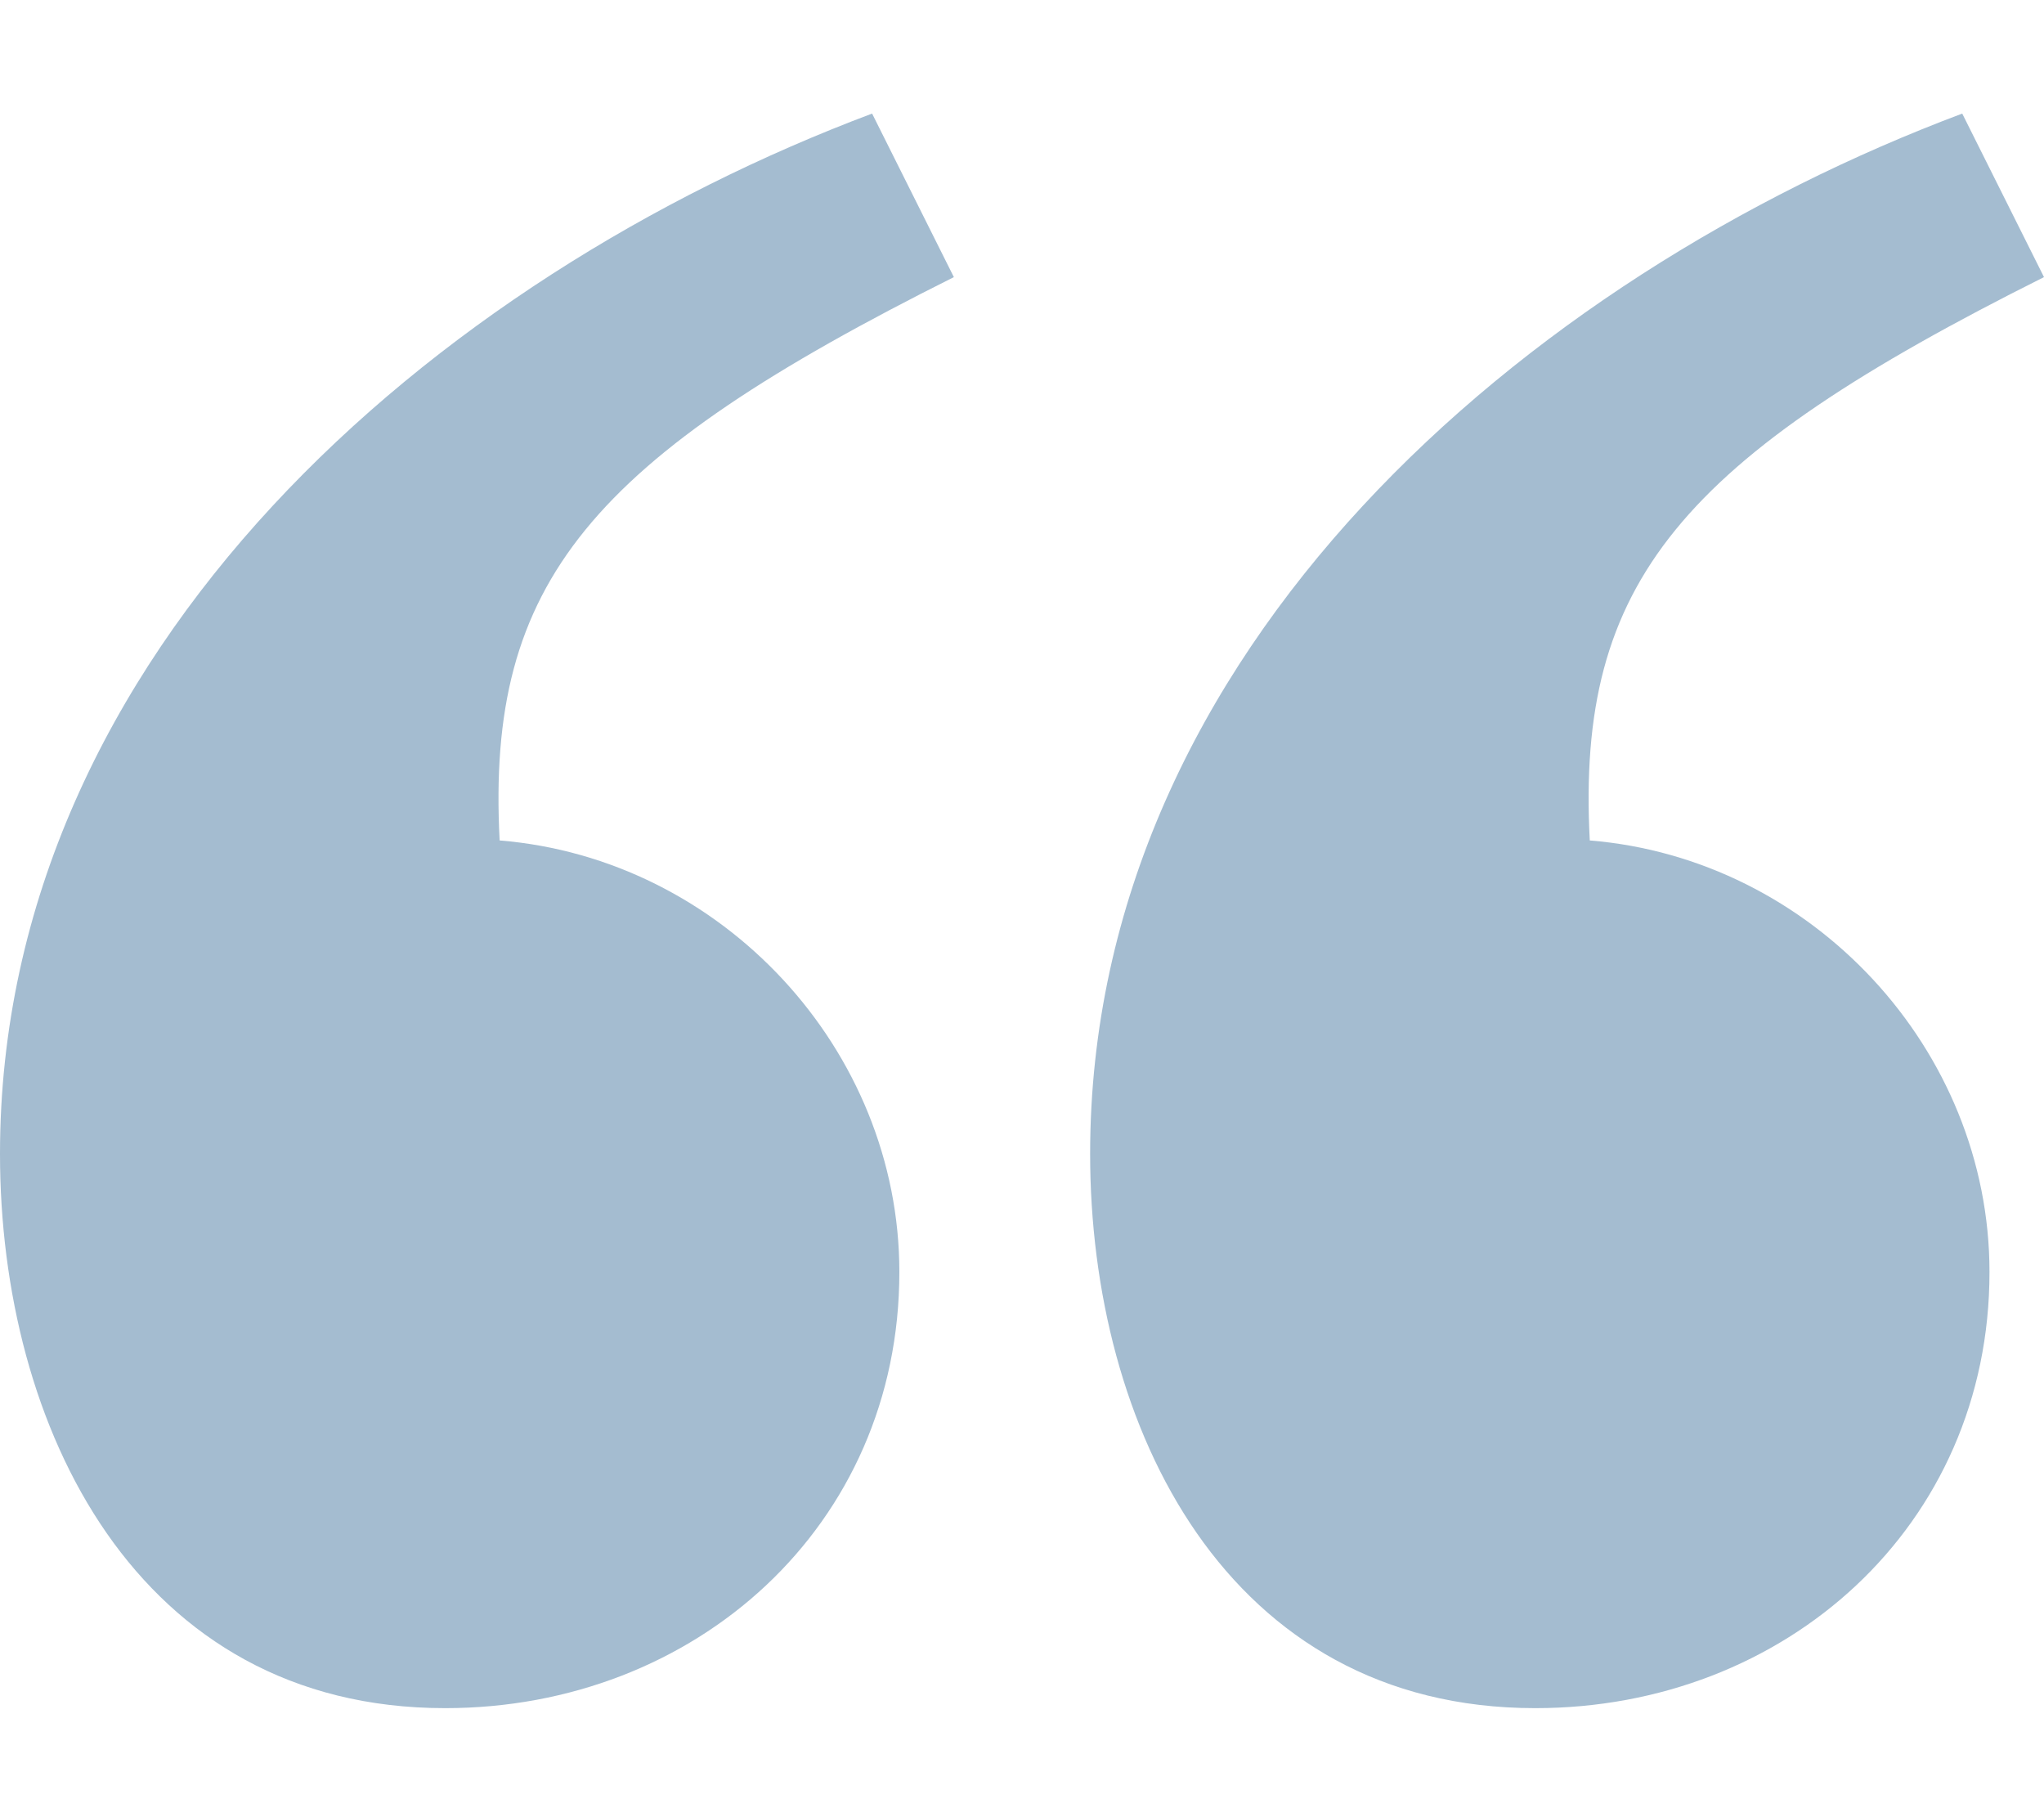
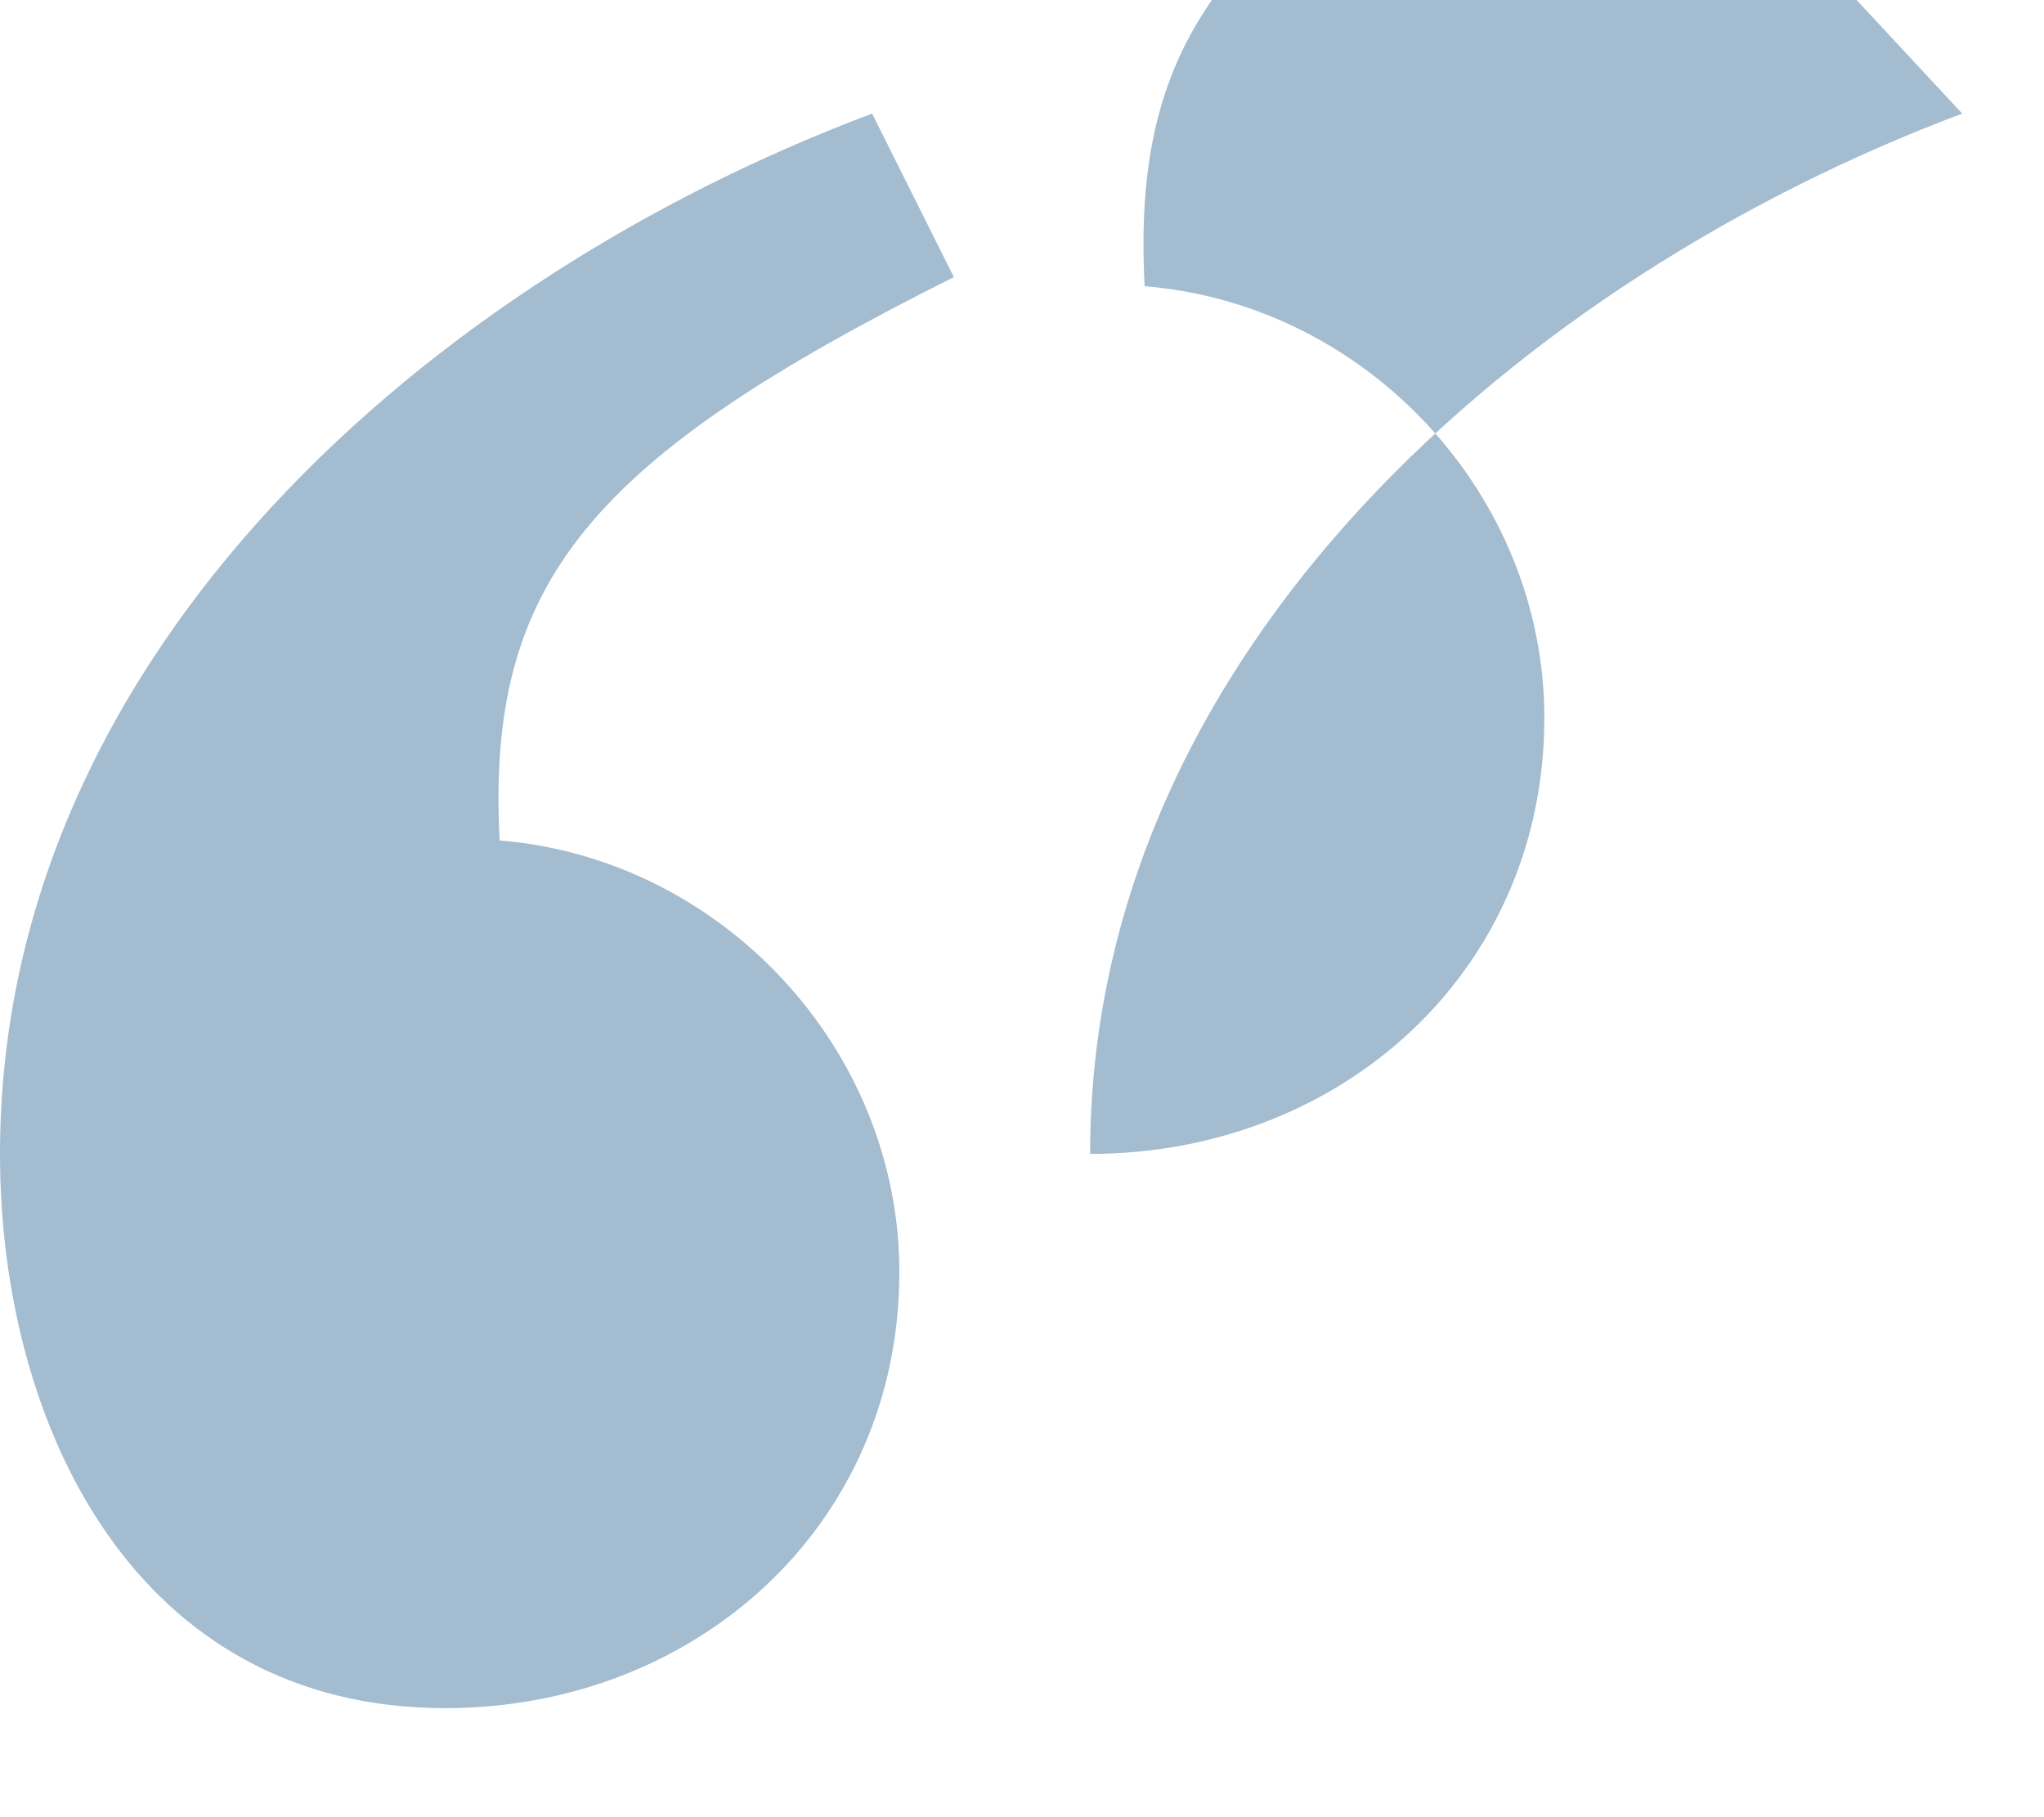
<svg xmlns="http://www.w3.org/2000/svg" version="1.1" id="Layer_1" x="0px" y="0px" viewBox="0 0 45 40" style="enable-background:new 0 0 45 40;" xml:space="preserve">
  <style type="text/css">
	.st0{fill:#A4BCD0;}
</style>
  <g>
-     <path class="st0" d="M19.2,2.5C9.6,6.1,0,14.3,0,25.4c0,6,3,12.2,9.8,12.2c5.5,0,10-4,10-9.6c0-4.9-3.9-9.1-8.8-9.5   c-0.3-5.7,2-8.4,10-12.4L19.2,2.5z M43.2,2.5C33.6,6.1,24,14.3,24,25.4c0,6,3,12.2,9.8,12.2c5.5,0,10-4,10-9.6   c0-4.9-3.9-9.1-8.8-9.5c-0.3-5.7,2-8.4,10-12.4L43.2,2.5z" />
+     <path class="st0" d="M19.2,2.5C9.6,6.1,0,14.3,0,25.4c0,6,3,12.2,9.8,12.2c5.5,0,10-4,10-9.6c0-4.9-3.9-9.1-8.8-9.5   c-0.3-5.7,2-8.4,10-12.4L19.2,2.5z M43.2,2.5C33.6,6.1,24,14.3,24,25.4c5.5,0,10-4,10-9.6   c0-4.9-3.9-9.1-8.8-9.5c-0.3-5.7,2-8.4,10-12.4L43.2,2.5z" />
  </g>
</svg>